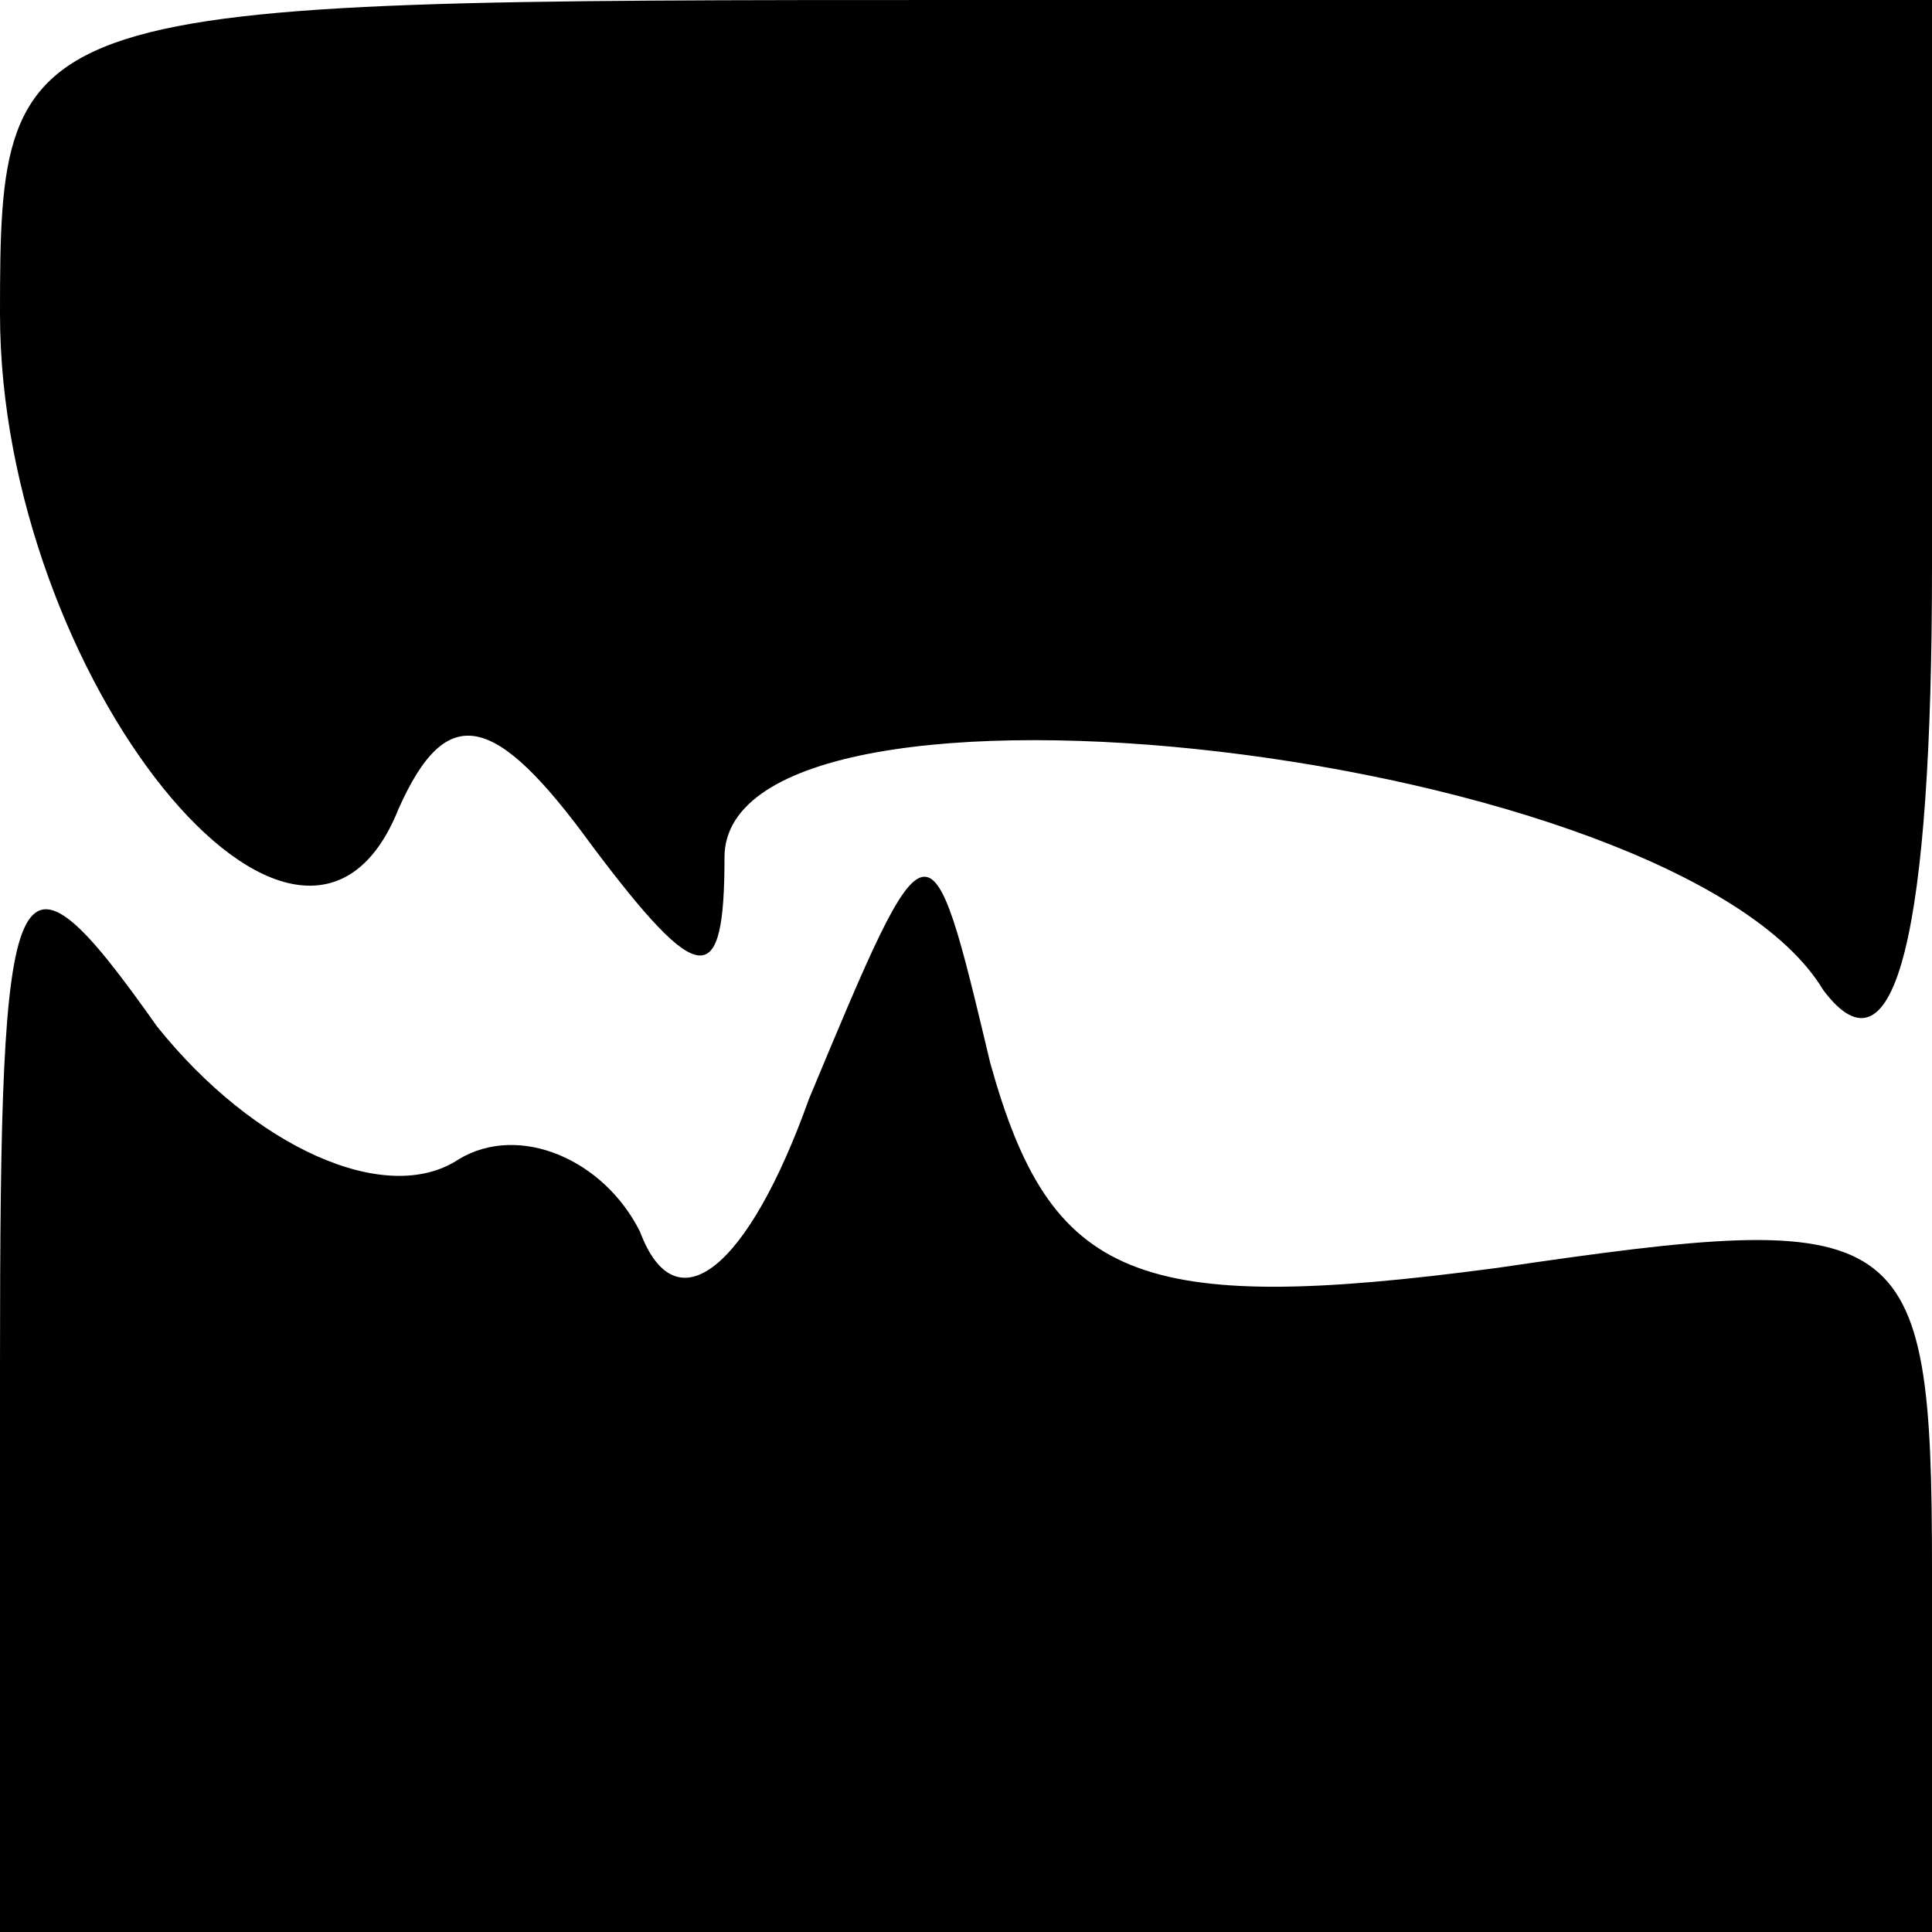
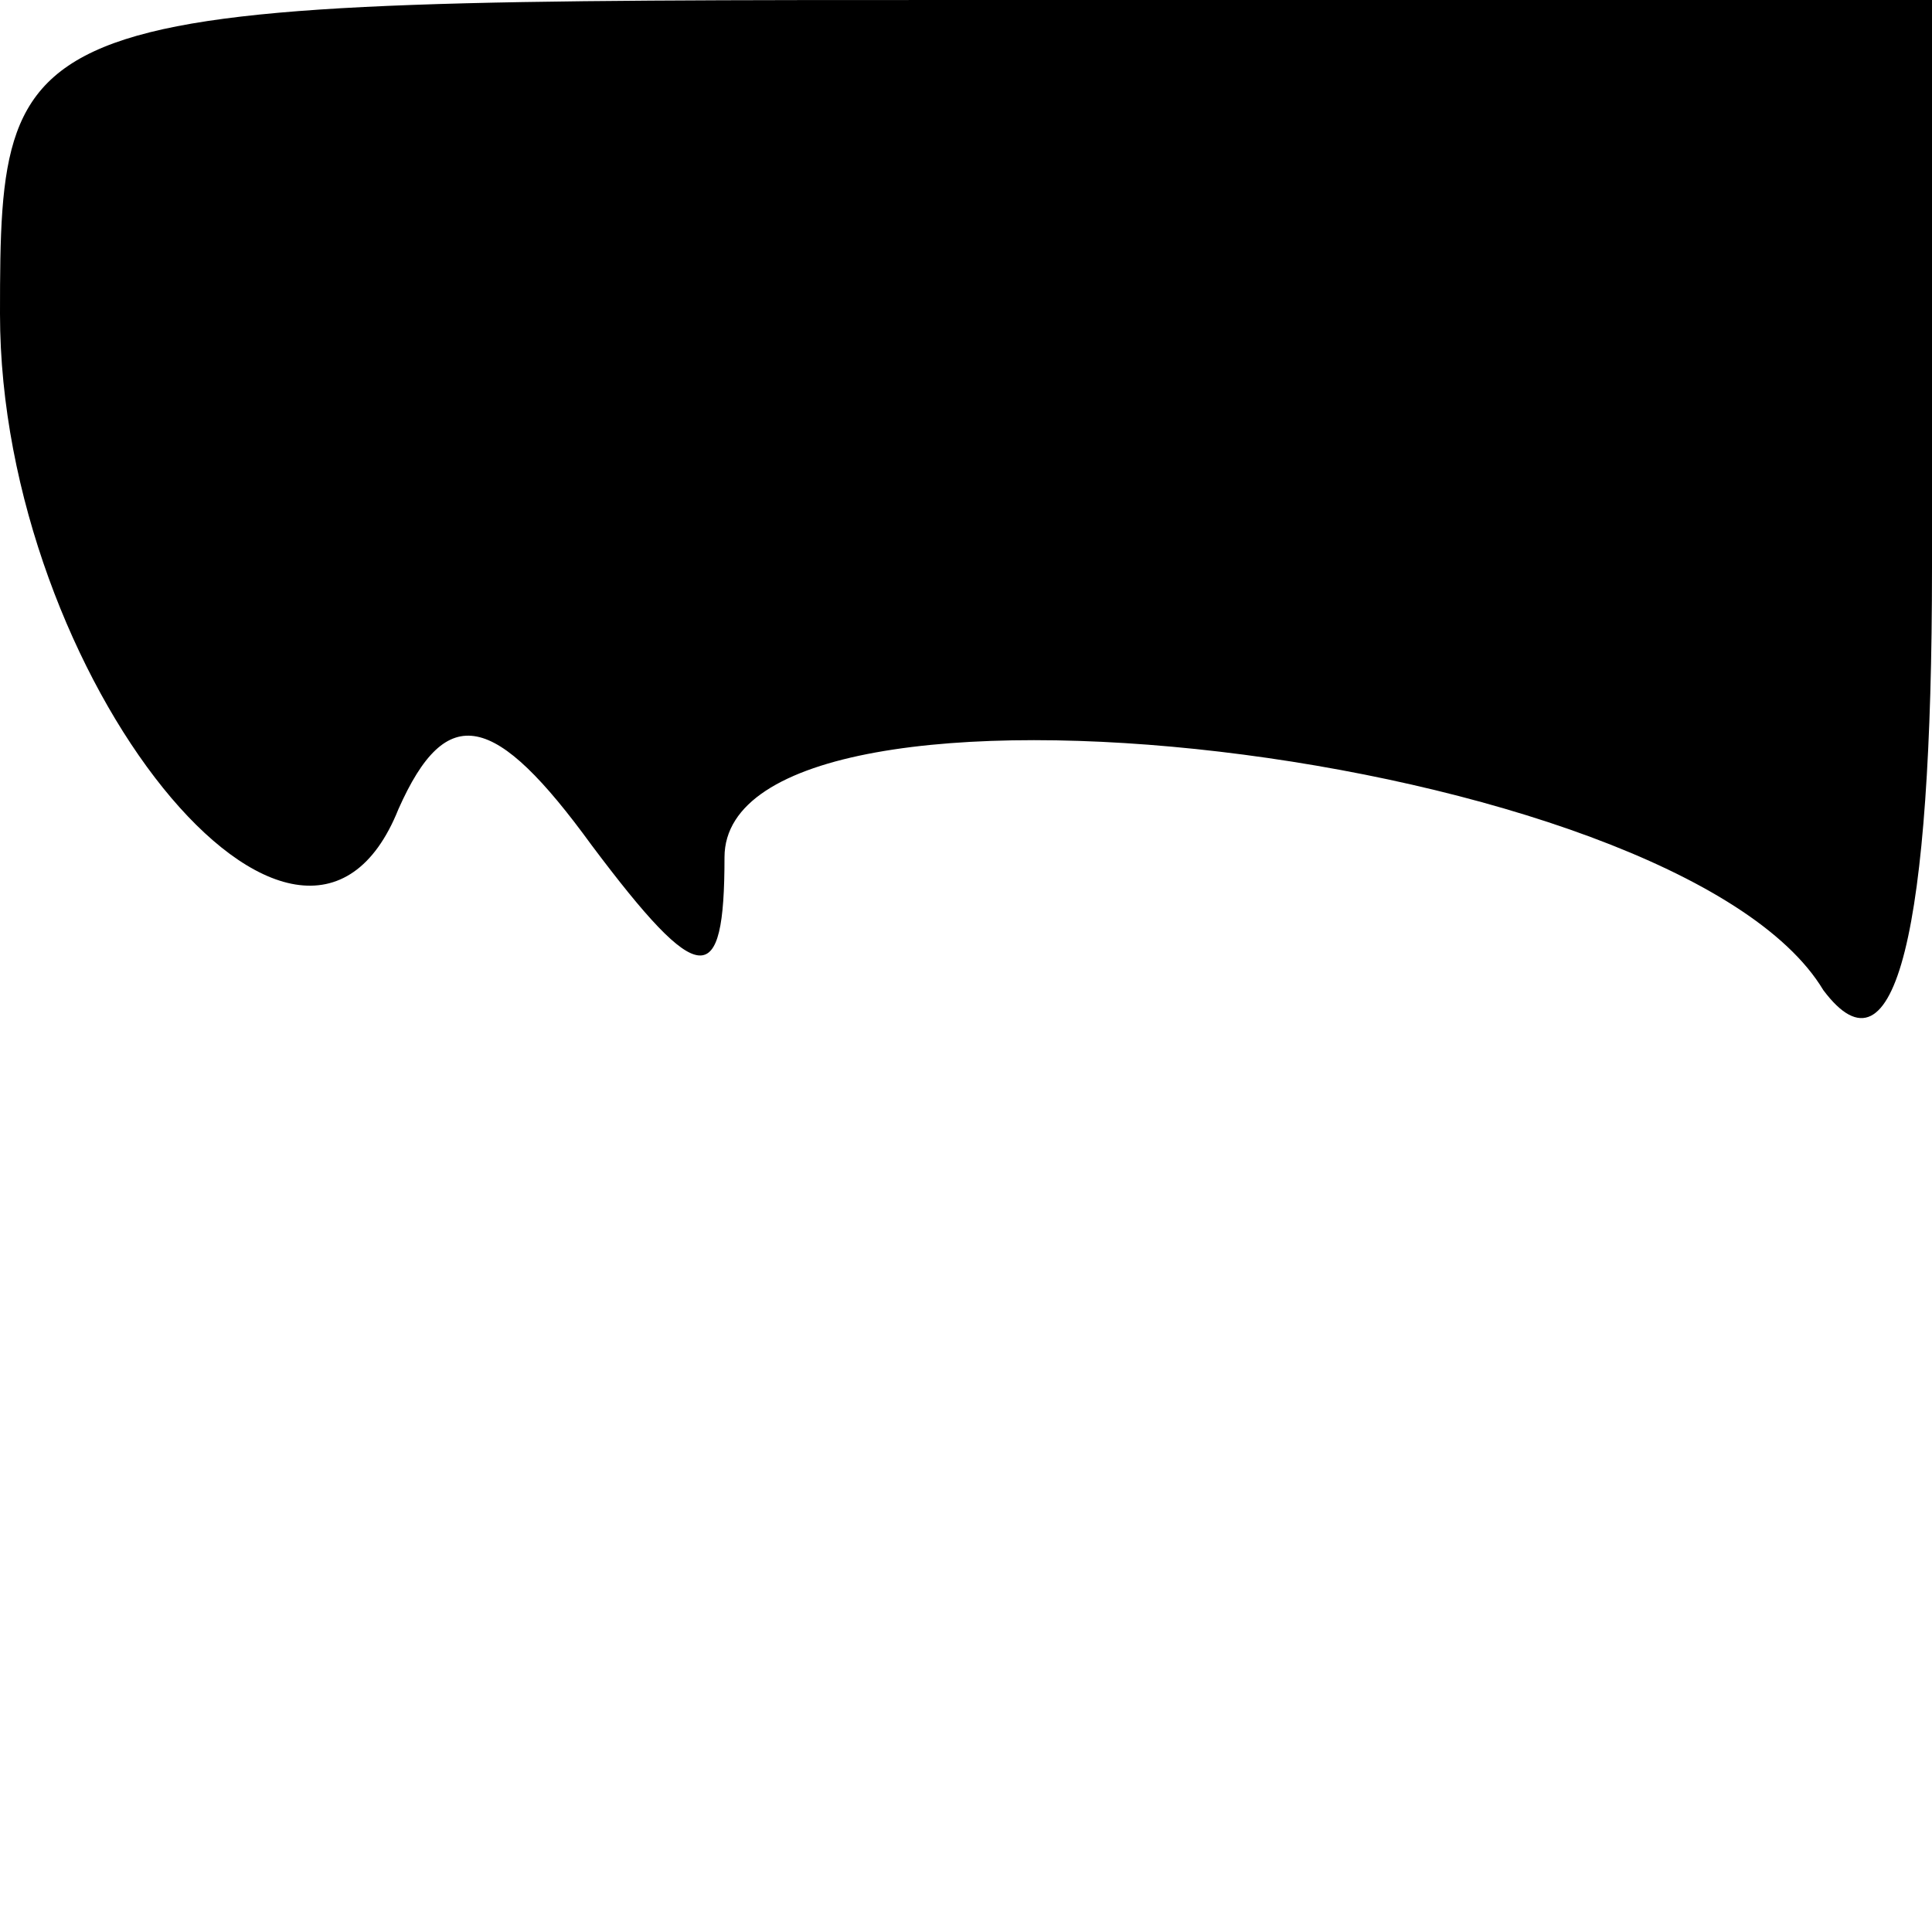
<svg xmlns="http://www.w3.org/2000/svg" width="16pt" height="16pt" viewBox="0 0 16 16" preserveAspectRatio="xMidYMid meet">
  <g transform="translate(0,16) scale(0.1,-0.1)" fill="#000000" stroke="none">
    <path d="M0 134 c0 -30 25 -61 33 -41 4 9 8 8 16 -3 9 -12 11 -12 11 -1 0 18 79 9 91 -11 6 -8 9 5 9 35 l0 47 -80 0 c-79 0 -80 0 -80 -26z" />
-     <path d="M0 47 l0 -47 80 0 80 0 0 30 c0 29 -2 30 -36 25 -30 -4 -37 -1 -42 17 -5 21 -5 21 -15 -3 -5 -14 -11 -19 -14 -11 -3 6 -10 9 -15 6 -6 -4 -17 1 -25 11 -12 17 -13 14 -13 -28z" />
  </g>
</svg>